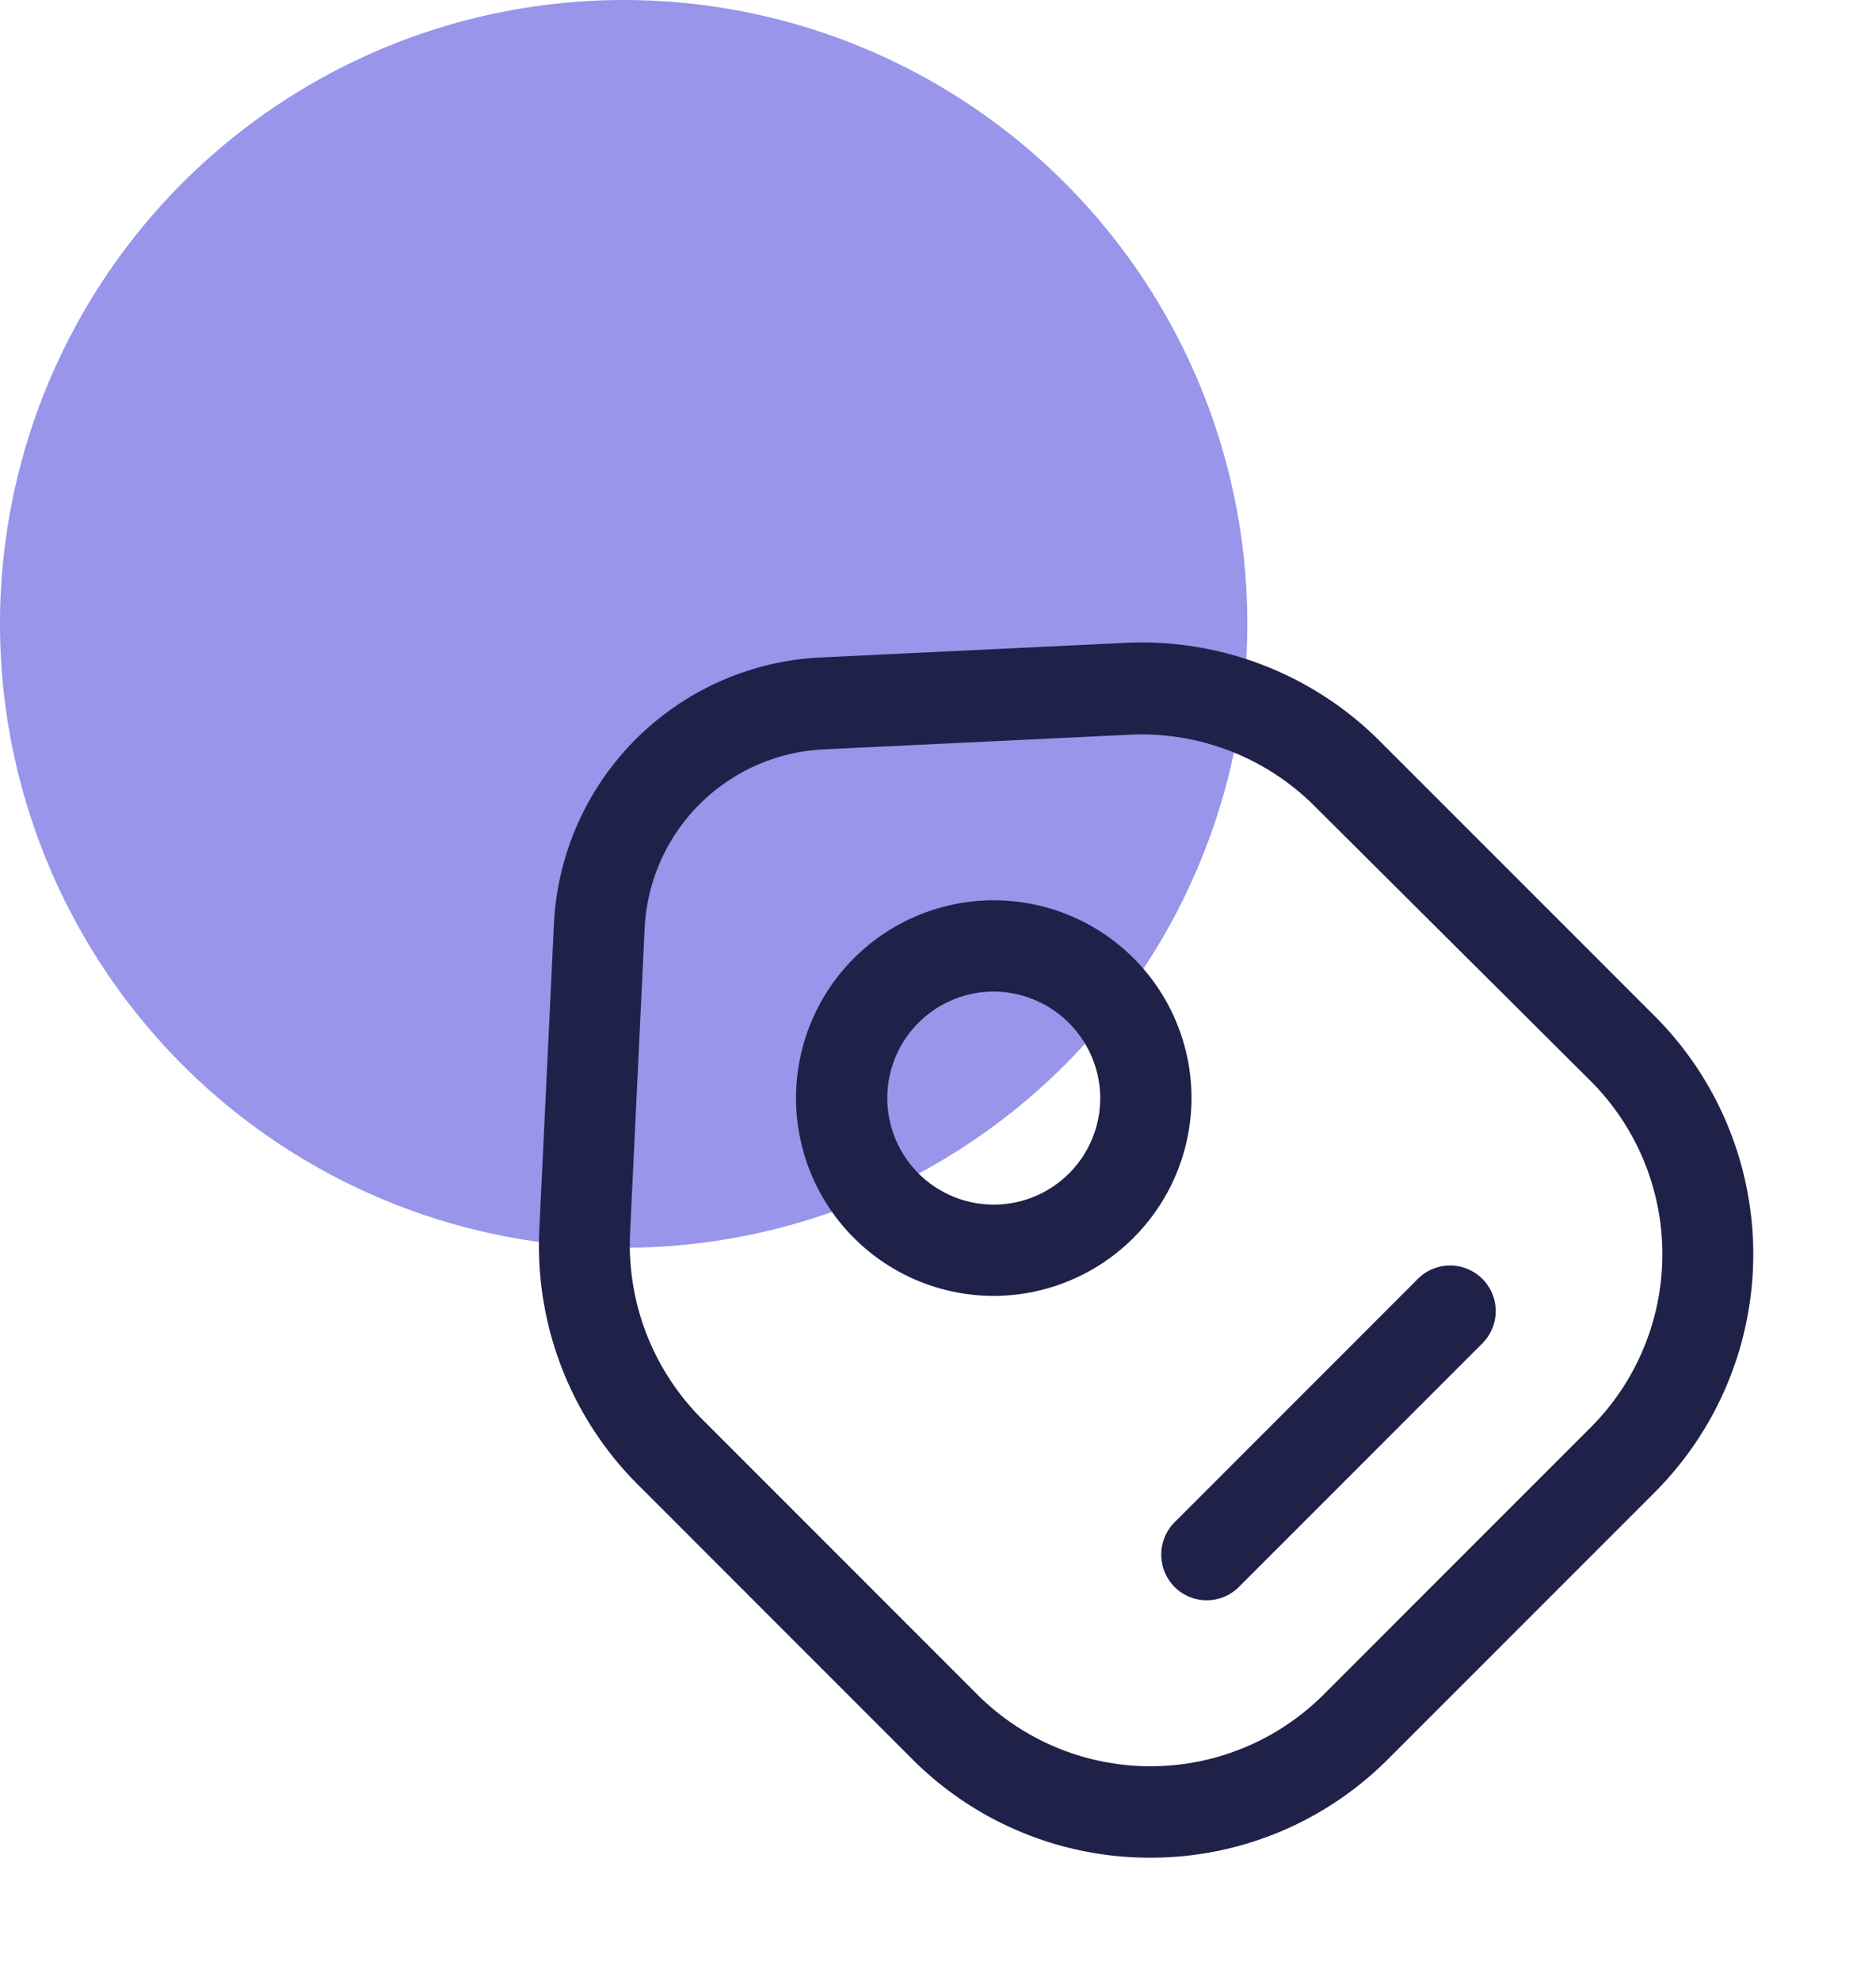
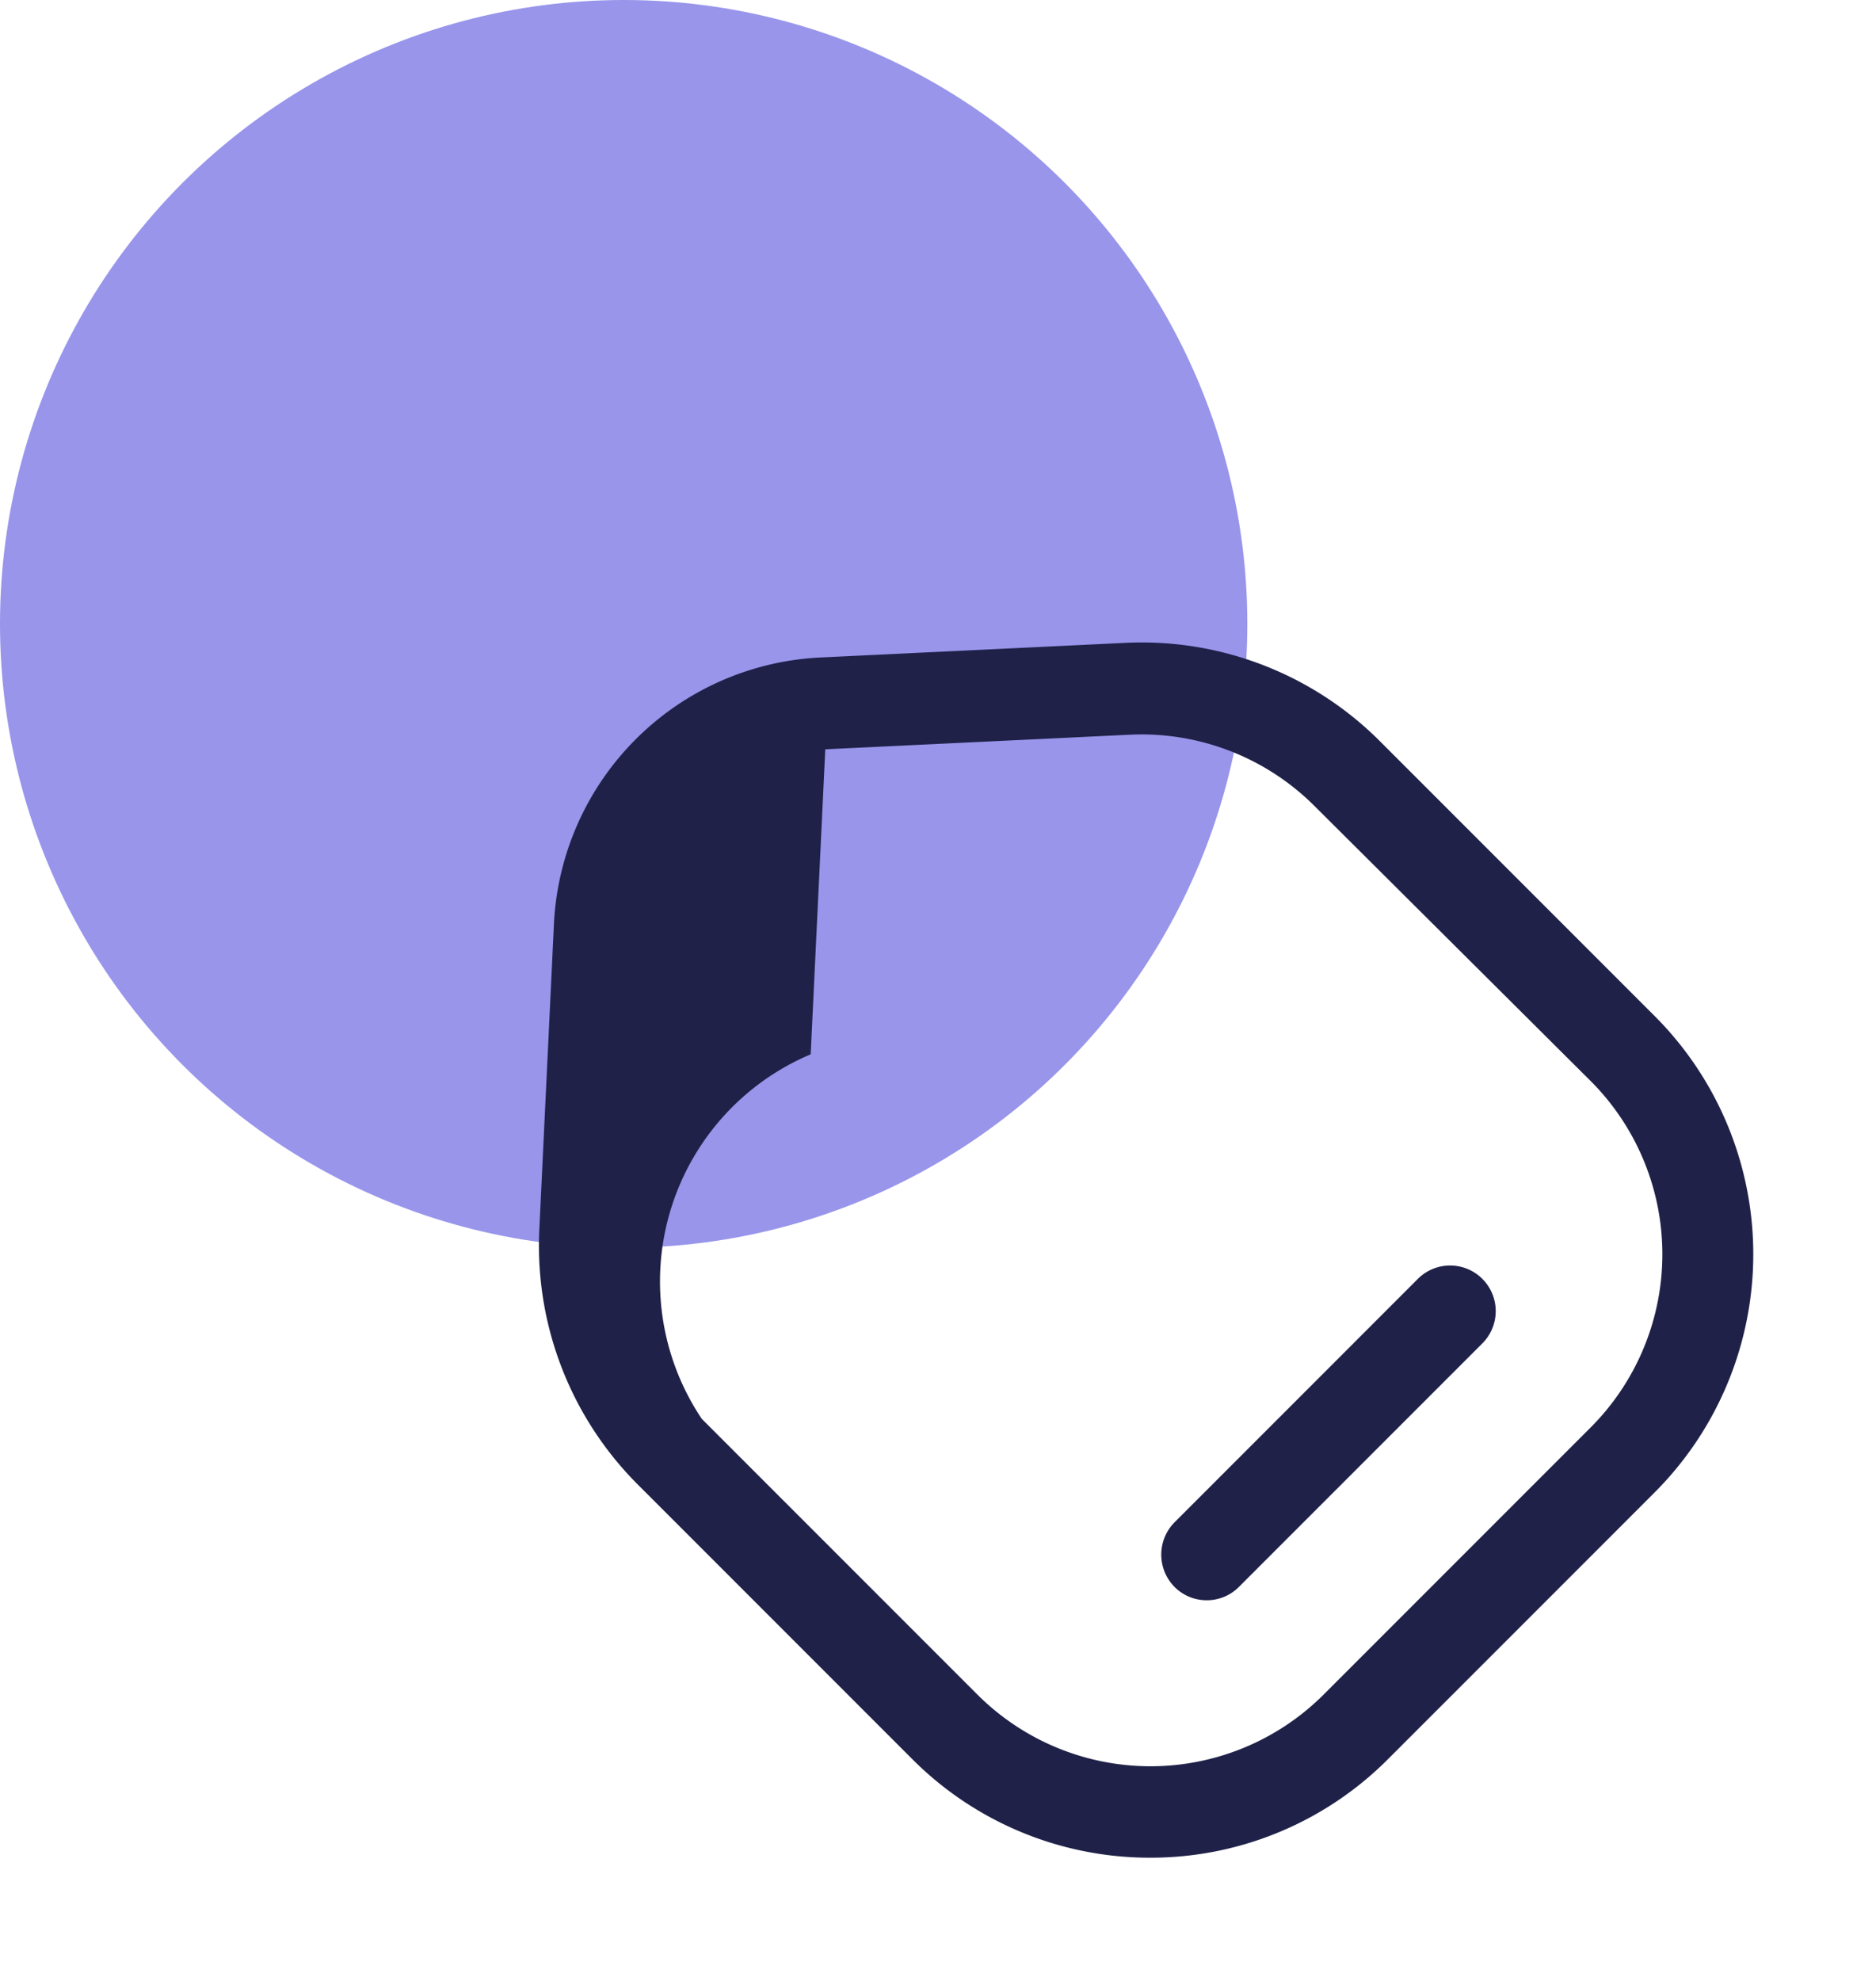
<svg xmlns="http://www.w3.org/2000/svg" width="54.145" height="57.145" viewBox="0 0 54.145 57.145">
  <defs>
    <style>.a{fill:#9895eb;}.b{fill:#1f2148;}.c{fill:none;opacity:0;}</style>
  </defs>
  <g transform="translate(-10461 -433)">
    <circle class="a" cx="18" cy="18" r="18" transform="translate(10461 433)" />
    <g transform="translate(9853 4)">
      <g transform="translate(620 444)">
-         <path class="b" d="M17.641,35.061a9.68,9.68,0,0,1-6.849-2.827L2.837,24.279A9.743,9.743,0,0,1,.01,16.956l.421-8.8A8.091,8.091,0,0,1,8.158.431L16.938.01a9.717,9.717,0,0,1,7.323,2.827l7.955,7.955a9.719,9.719,0,0,1,0,13.715l-7.709,7.709A9.665,9.665,0,0,1,17.641,35.061ZM4.7,22.4l7.955,7.955a7.069,7.069,0,0,0,9.992,0l7.709-7.709a7.069,7.069,0,0,0,0-9.992L22.382,4.716a7.061,7.061,0,0,0-5.338-2.055l-8.78.421a5.43,5.43,0,0,0-5.215,5.2l-.421,8.8A7.114,7.114,0,0,0,4.7,22.4Z" transform="translate(3.555 3.537)" />
-         <path class="b" d="M5.707,11.414a5.707,5.707,0,1,1,5.707-5.707A5.718,5.718,0,0,1,5.707,11.414Zm0-8.78A3.073,3.073,0,1,0,8.78,5.707,3.088,3.088,0,0,0,5.707,2.634Z" transform="translate(10.975 10.975)" />
+         <path class="b" d="M17.641,35.061a9.68,9.68,0,0,1-6.849-2.827L2.837,24.279A9.743,9.743,0,0,1,.01,16.956l.421-8.8A8.091,8.091,0,0,1,8.158.431L16.938.01a9.717,9.717,0,0,1,7.323,2.827l7.955,7.955a9.719,9.719,0,0,1,0,13.715l-7.709,7.709A9.665,9.665,0,0,1,17.641,35.061ZM4.7,22.4l7.955,7.955a7.069,7.069,0,0,0,9.992,0l7.709-7.709a7.069,7.069,0,0,0,0-9.992L22.382,4.716a7.061,7.061,0,0,0-5.338-2.055l-8.78.421l-.421,8.8A7.114,7.114,0,0,0,4.7,22.4Z" transform="translate(3.555 3.537)" />
        <path class="b" d="M1.313,9.654a1.3,1.3,0,0,1-.931-.386,1.325,1.325,0,0,1,0-1.861L7.406.382A1.316,1.316,0,0,1,9.268,2.243L2.243,9.268A1.3,1.3,0,0,1,1.313,9.654Z" transform="translate(21.516 21.516)" />
        <path class="c" d="M0,0H42.145V42.145H0Z" />
      </g>
    </g>
  </g>
</svg>